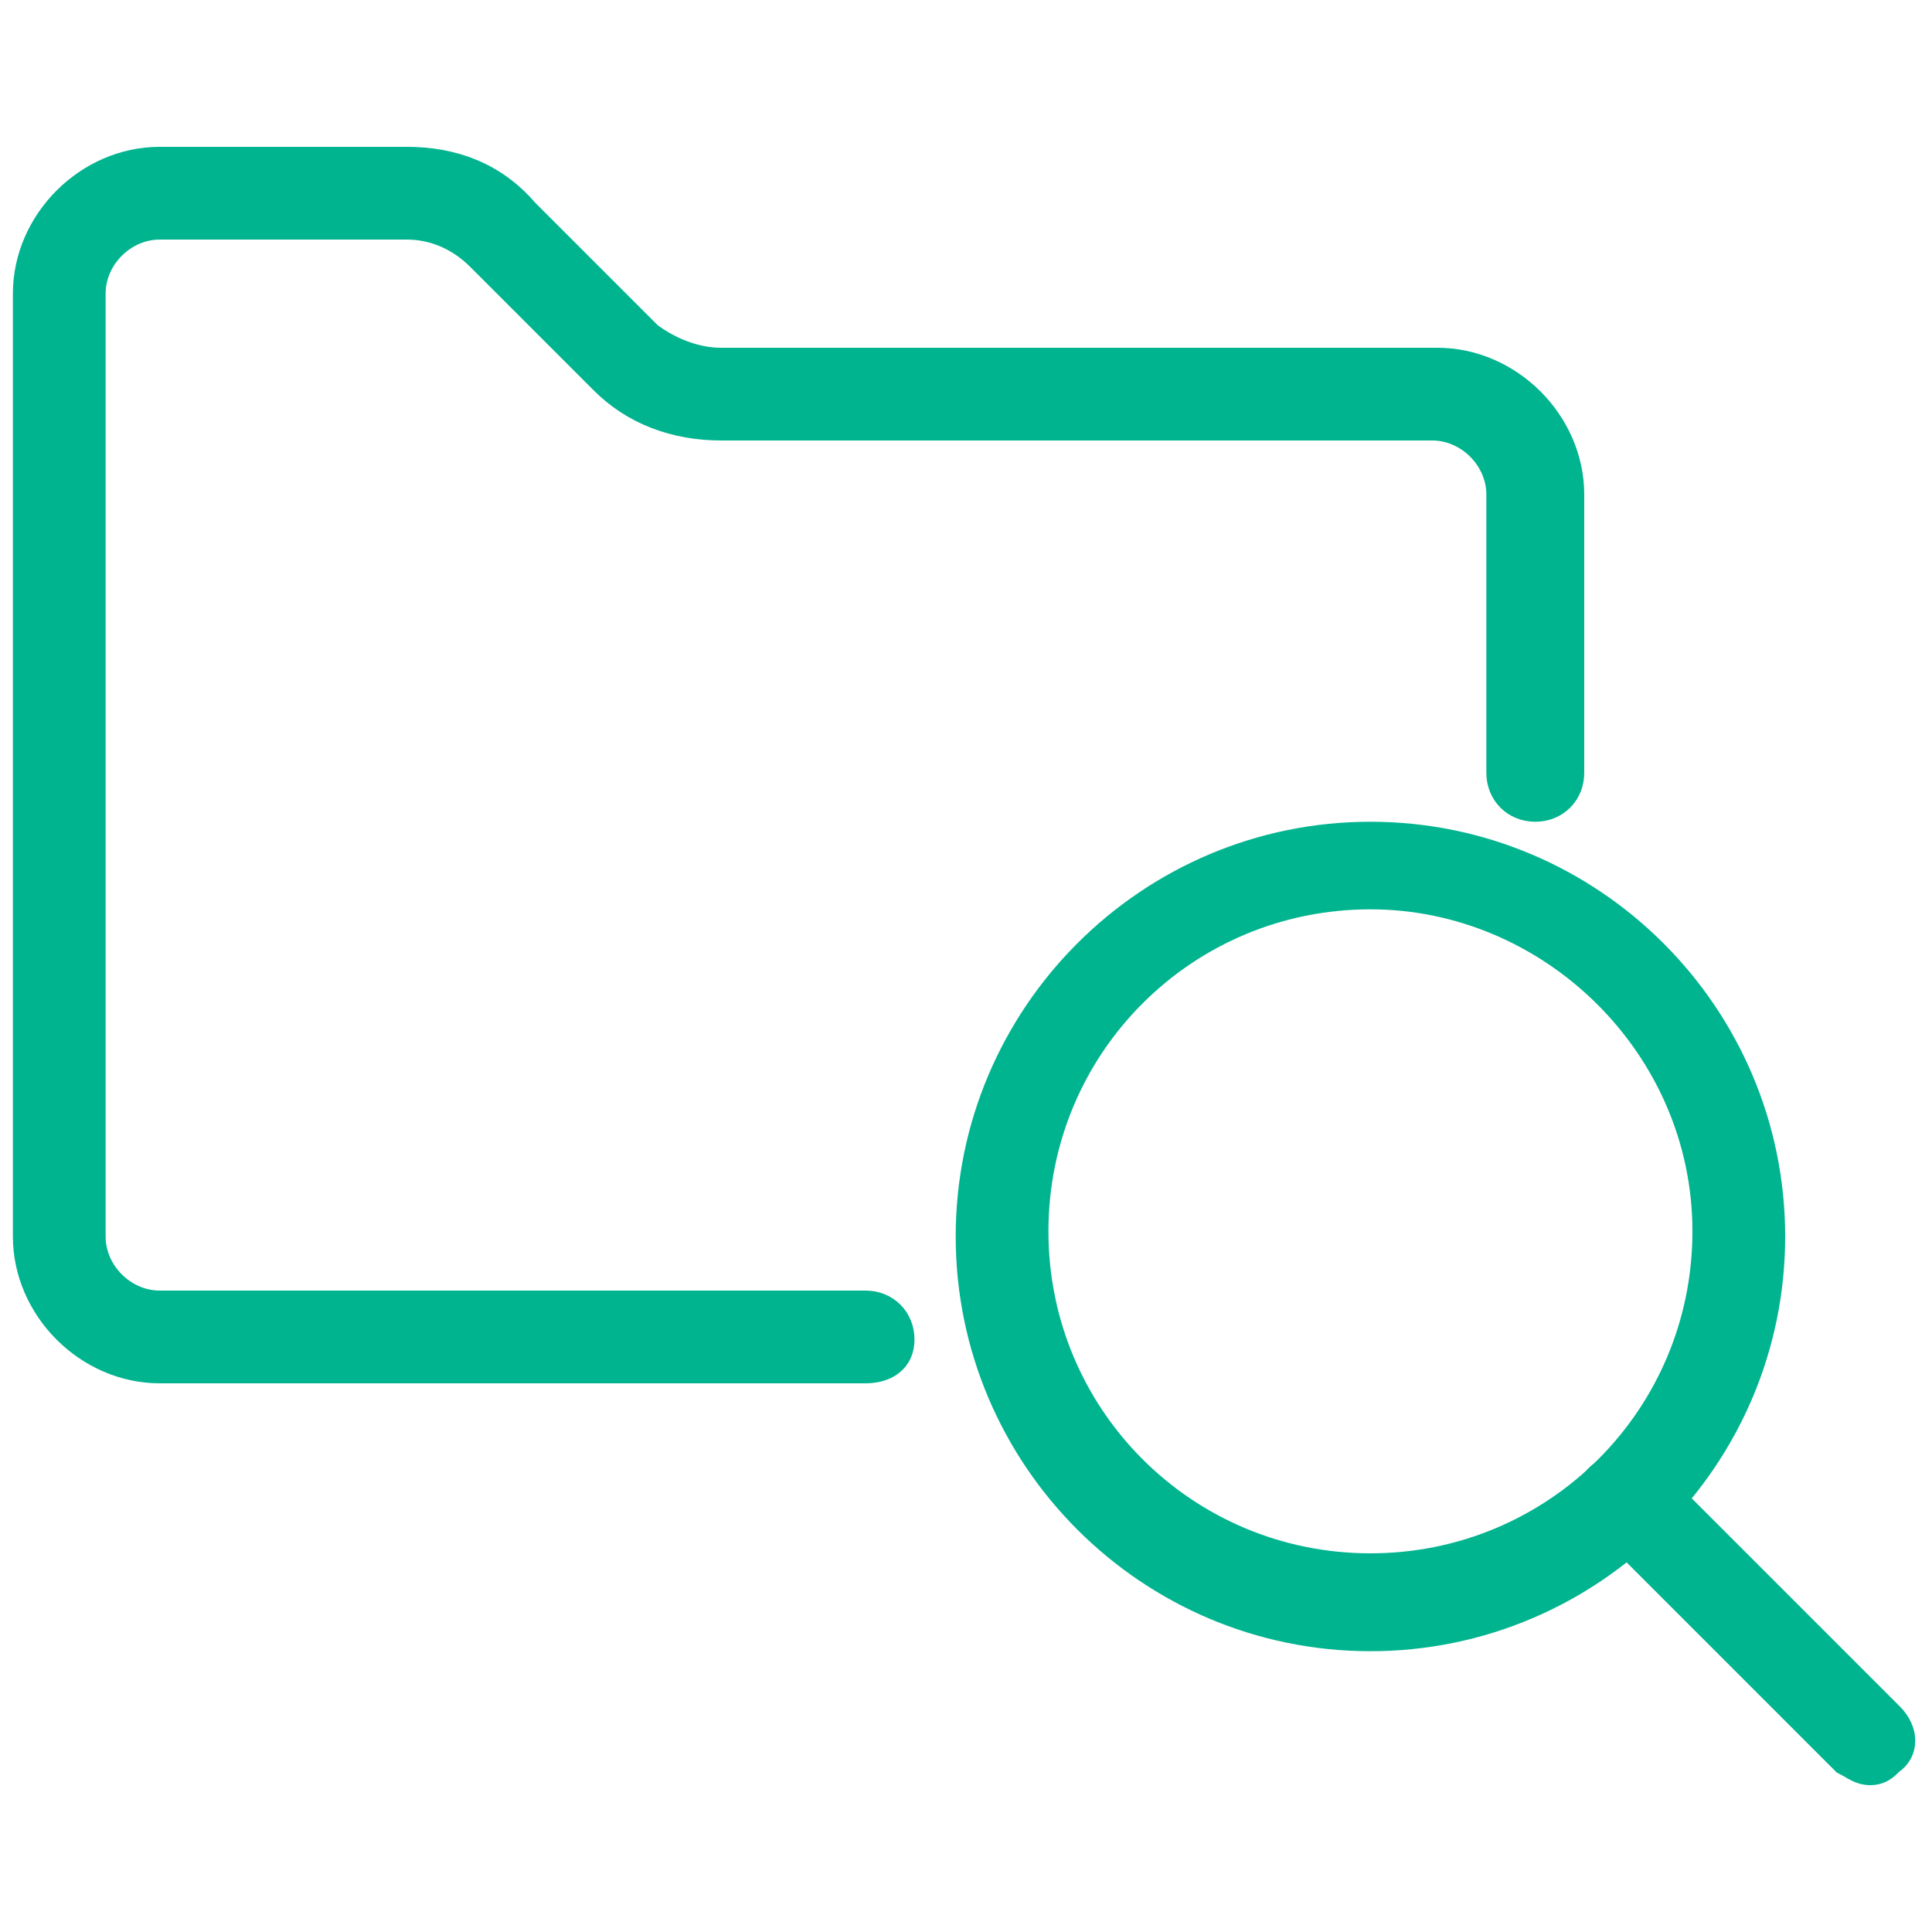
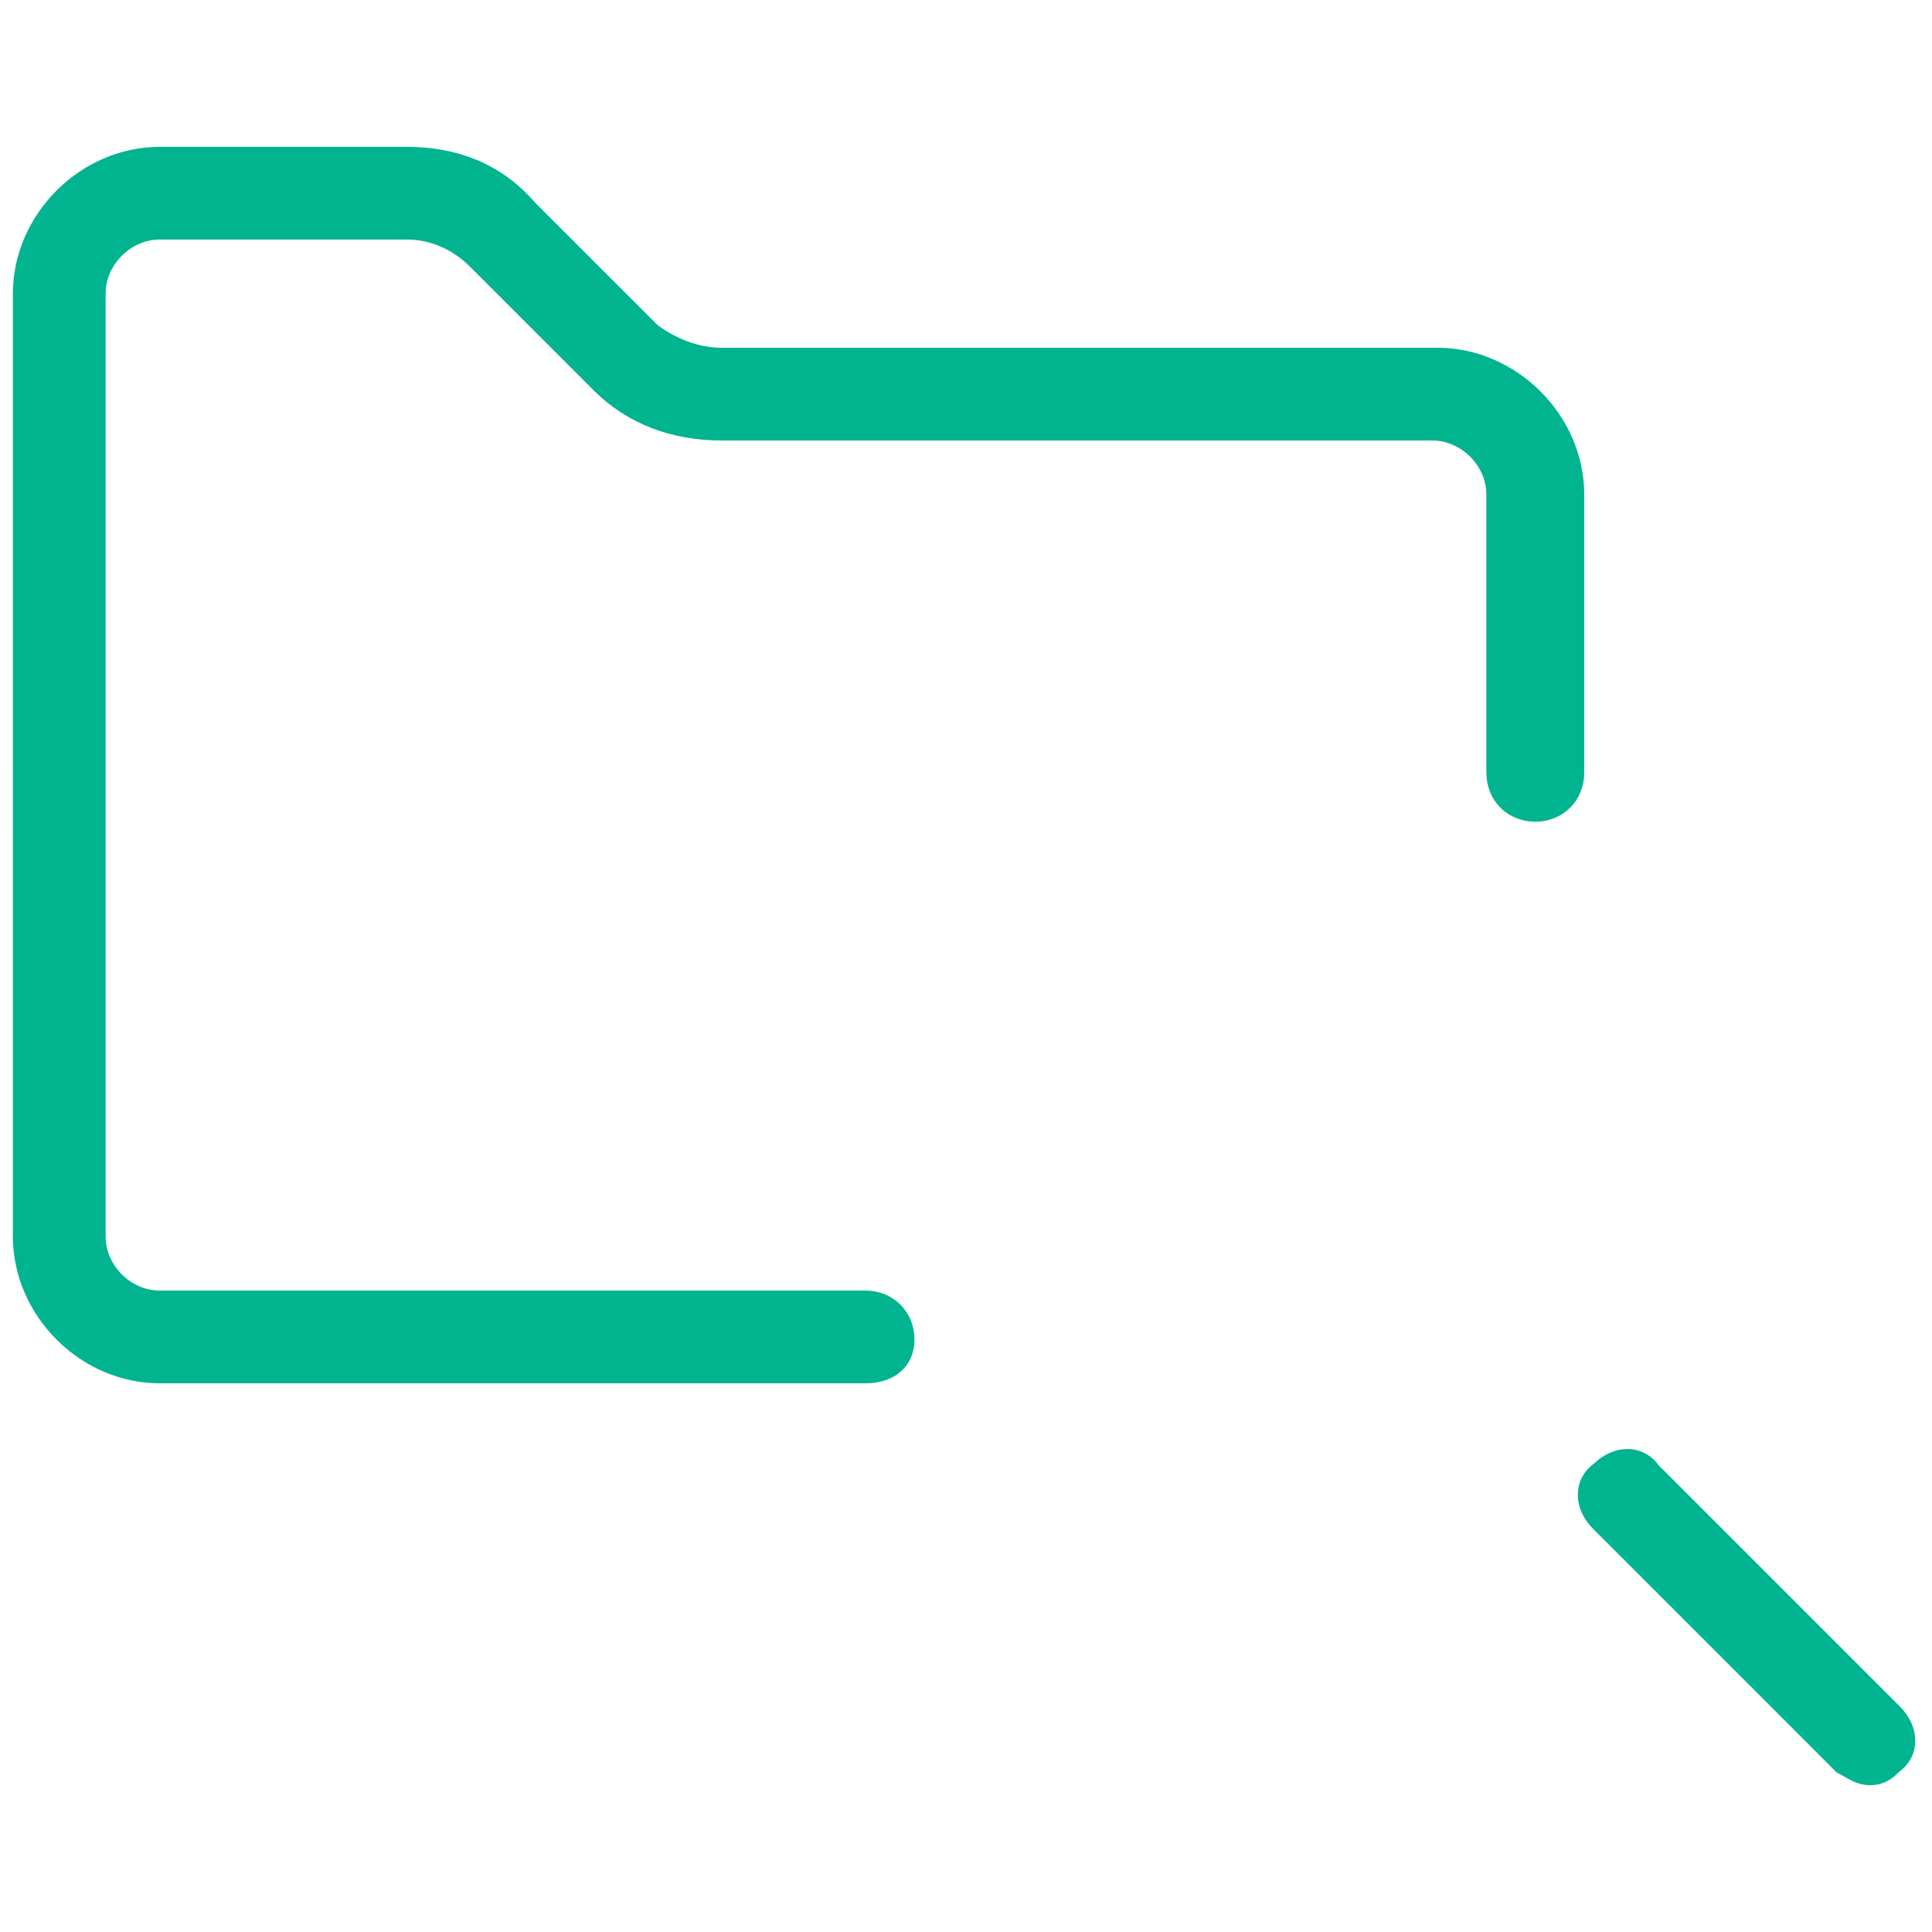
<svg xmlns="http://www.w3.org/2000/svg" version="1.1" id="Layer_1" x="0px" y="0px" viewBox="0 0 37.5 37.5" style="enable-background:new 0 0 37.5 37.5;" xml:space="preserve">
  <style type="text/css"> .st0{fill:#00B48F;stroke:#00B48F;stroke-width:0.5;stroke-miterlimit:10;} </style>
  <g>
    <g>
      <path class="st0" d="M16.8,26.6H3.1c-1.4,0-2.6-1.2-2.6-2.6V5.7c0-1.4,1.2-2.6,2.6-2.6h4.8c0.9,0,1.7,0.3,2.3,1l2.4,2.4 C13,6.8,13.5,7,14,7h13.9c1.4,0,2.6,1.2,2.6,2.6V15c0,0.4-0.3,0.7-0.7,0.7s-0.7-0.3-0.7-0.7V9.6c0-0.7-0.6-1.3-1.3-1.3H14 c-0.9,0-1.7-0.3-2.3-0.9L9.3,5C8.9,4.6,8.4,4.4,7.9,4.4H3.1C2.4,4.4,1.8,5,1.8,5.7V24c0,0.7,0.6,1.3,1.3,1.3h13.7 c0.4,0,0.7,0.3,0.7,0.7S17.2,26.6,16.8,26.6z" />
    </g>
    <g>
-       <path class="st0" d="M26.6,31.8c-4.3,0-7.8-3.5-7.8-7.8s3.5-7.8,7.8-7.8s7.8,3.5,7.8,7.8S30.9,31.8,26.6,31.8z M26.6,17.4 c-3.6,0-6.5,2.9-6.5,6.5s2.9,6.5,6.5,6.5s6.5-2.9,6.5-6.5S30.1,17.4,26.6,17.4z" />
-     </g>
+       </g>
    <g>
      <path class="st0" d="M36.3,34.4c-0.2,0-0.3-0.1-0.5-0.2l-4.7-4.7c-0.3-0.3-0.3-0.7,0-0.9c0.3-0.3,0.7-0.3,0.9,0l4.7,4.7 c0.3,0.3,0.3,0.7,0,0.9C36.6,34.3,36.5,34.4,36.3,34.4z" />
    </g>
  </g>
</svg>